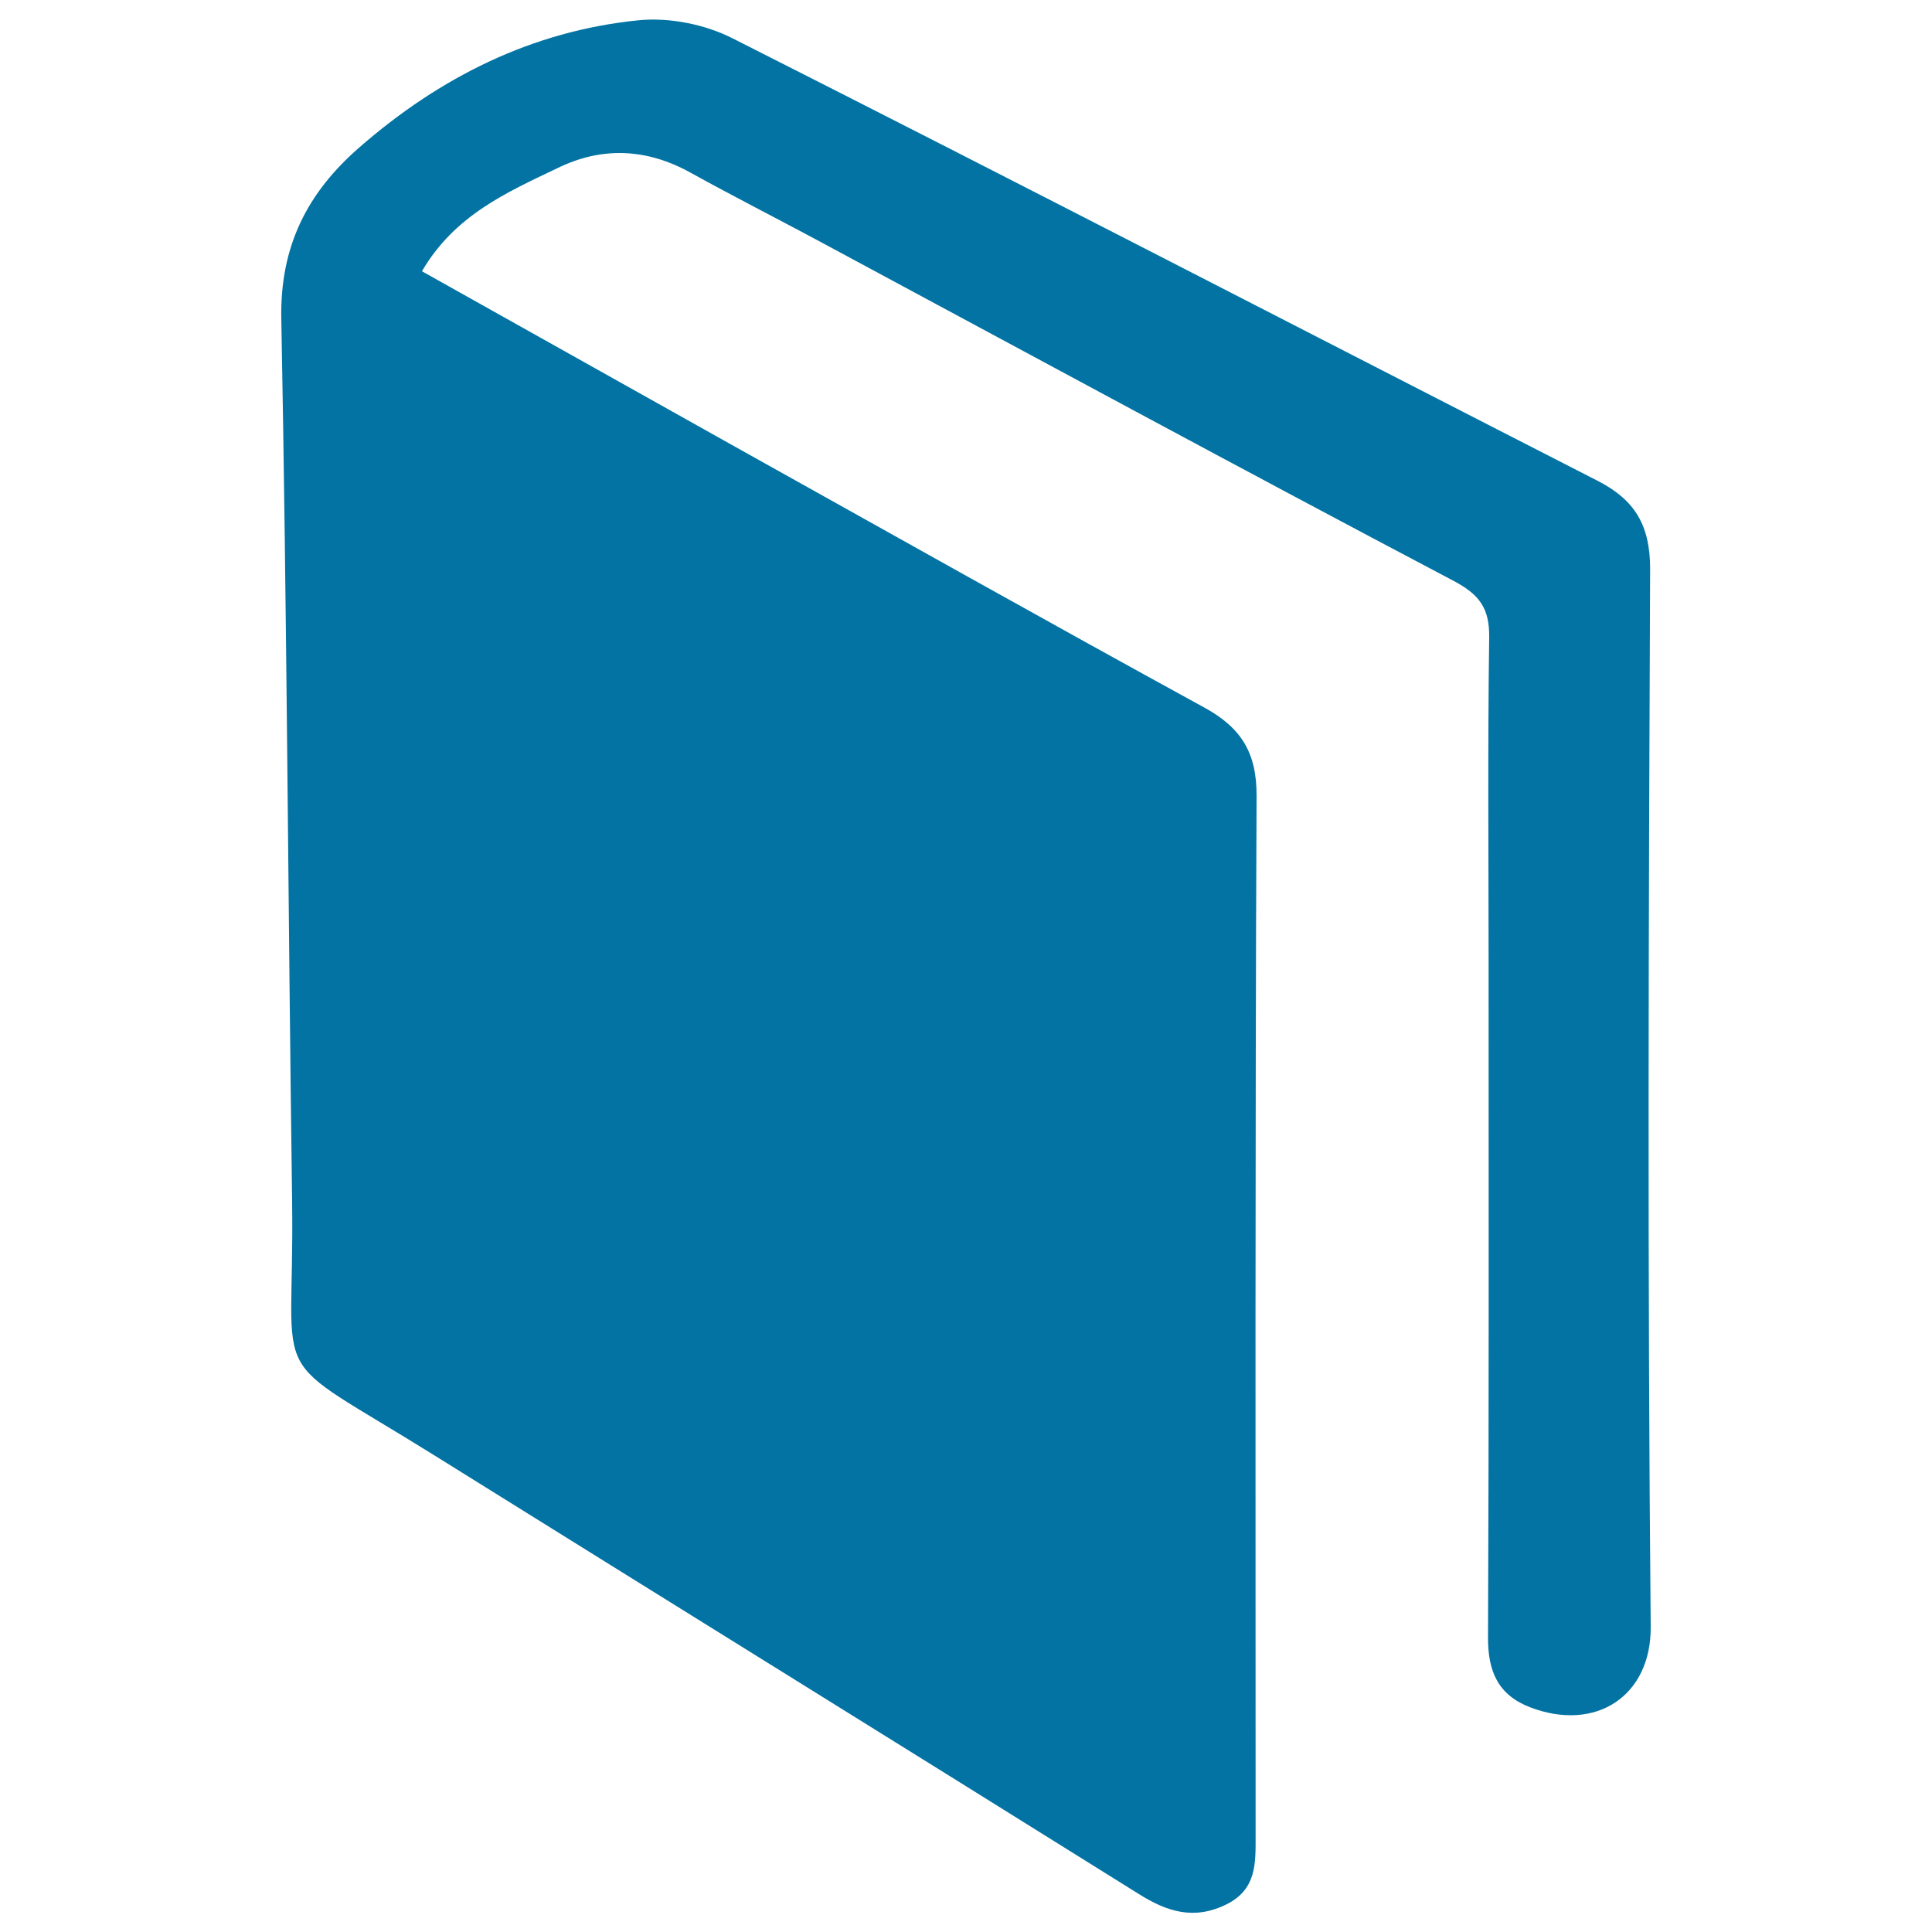
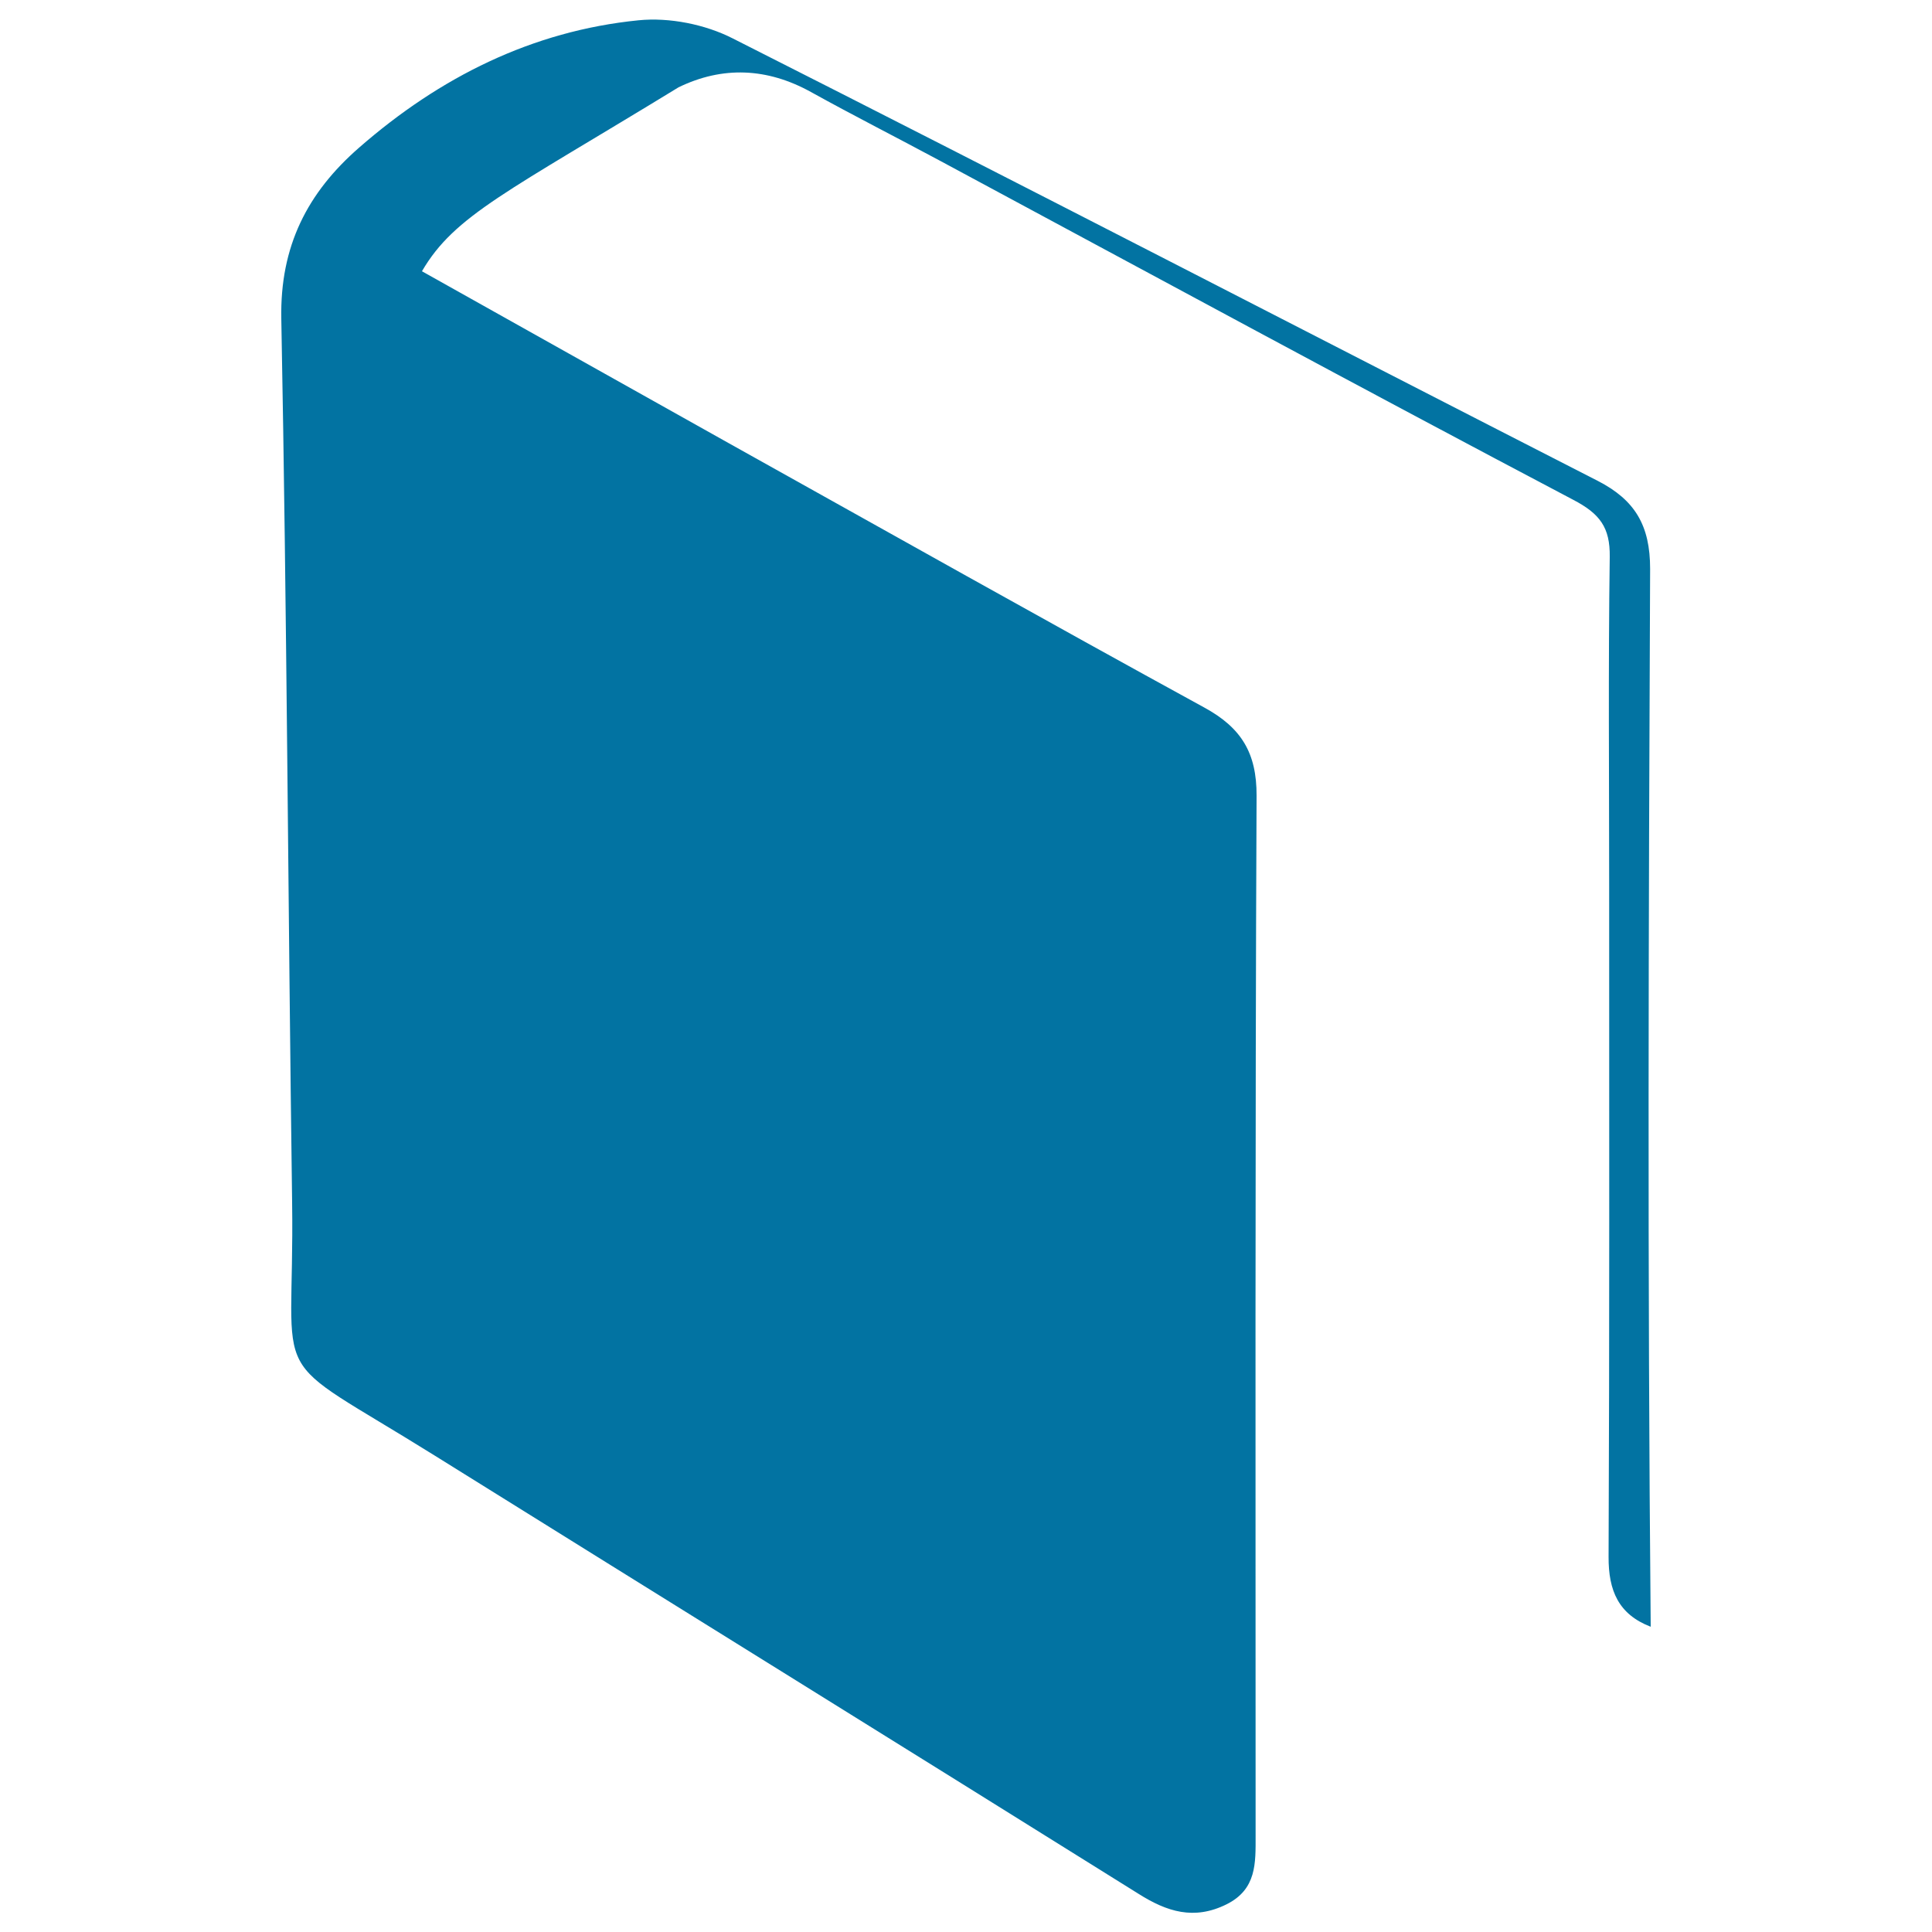
<svg xmlns="http://www.w3.org/2000/svg" viewBox="0 0 1000 1000" style="fill:#0273a2">
  <title>Book Of Black Cover In Diagonal Position SVG icon</title>
  <g>
-     <path d="M218.4,140.4c53.4,29.9,106.2,59.5,159,89.1c81.9,45.7,163.7,91.7,245.9,136.7c19.1,10.4,27.2,23.4,27.1,45.7c-0.8,179.5-0.5,359-0.5,538.4c0,14,0.6,27.6-15.1,35.4c-16.8,8.3-30.8,3.8-45.4-5.4C468.1,904.5,346.4,829.1,225,753.4c-89.5-55.8-72.4-32-73.8-131.1c-2.1-152.5-2.7-304.9-5.6-457.4c-0.7-37.5,13.5-65.2,40.4-88.6c41.6-36.3,89.4-60.3,144.5-65.8c15.9-1.6,34.5,2.1,48.8,9.4C528.9,95.5,677.8,172.6,827,248.9c19.3,9.9,27.1,23.1,27.1,45.5c-0.8,182.5-1.4,365.1,0.3,547.6c0.3,35.8-28.3,54.7-62.4,41.7c-16.6-6.4-21.9-18.6-21.8-36.2c0.5-115.6,0.3-231.1,0.3-346.6c0-57-0.5-114,0.3-171c0.2-15.2-5.1-22.3-18.9-29.5c-109.5-57.7-218.4-116.7-327.4-175.3c-22.3-12-45-23.5-67.2-35.8c-22.6-12.5-45.7-13.5-68.5-2.4C262.4,99.5,235.3,111.4,218.4,140.4z" />
+     <path d="M218.4,140.4c53.4,29.9,106.2,59.5,159,89.1c81.9,45.7,163.7,91.7,245.9,136.7c19.1,10.4,27.2,23.4,27.1,45.7c-0.8,179.5-0.5,359-0.5,538.4c0,14,0.6,27.6-15.1,35.4c-16.8,8.3-30.8,3.8-45.4-5.4C468.1,904.5,346.4,829.1,225,753.4c-89.5-55.8-72.4-32-73.8-131.1c-2.1-152.5-2.7-304.9-5.6-457.4c-0.7-37.5,13.5-65.2,40.4-88.6c41.6-36.3,89.4-60.3,144.5-65.8c15.9-1.6,34.5,2.1,48.8,9.4C528.9,95.5,677.8,172.6,827,248.9c19.3,9.9,27.1,23.1,27.1,45.5c-0.8,182.5-1.4,365.1,0.3,547.6c-16.6-6.4-21.9-18.6-21.8-36.2c0.5-115.6,0.3-231.1,0.3-346.6c0-57-0.5-114,0.3-171c0.2-15.2-5.1-22.3-18.9-29.5c-109.5-57.7-218.4-116.7-327.4-175.3c-22.3-12-45-23.5-67.2-35.8c-22.6-12.5-45.7-13.5-68.5-2.4C262.4,99.5,235.3,111.4,218.4,140.4z" />
  </g>
</svg>